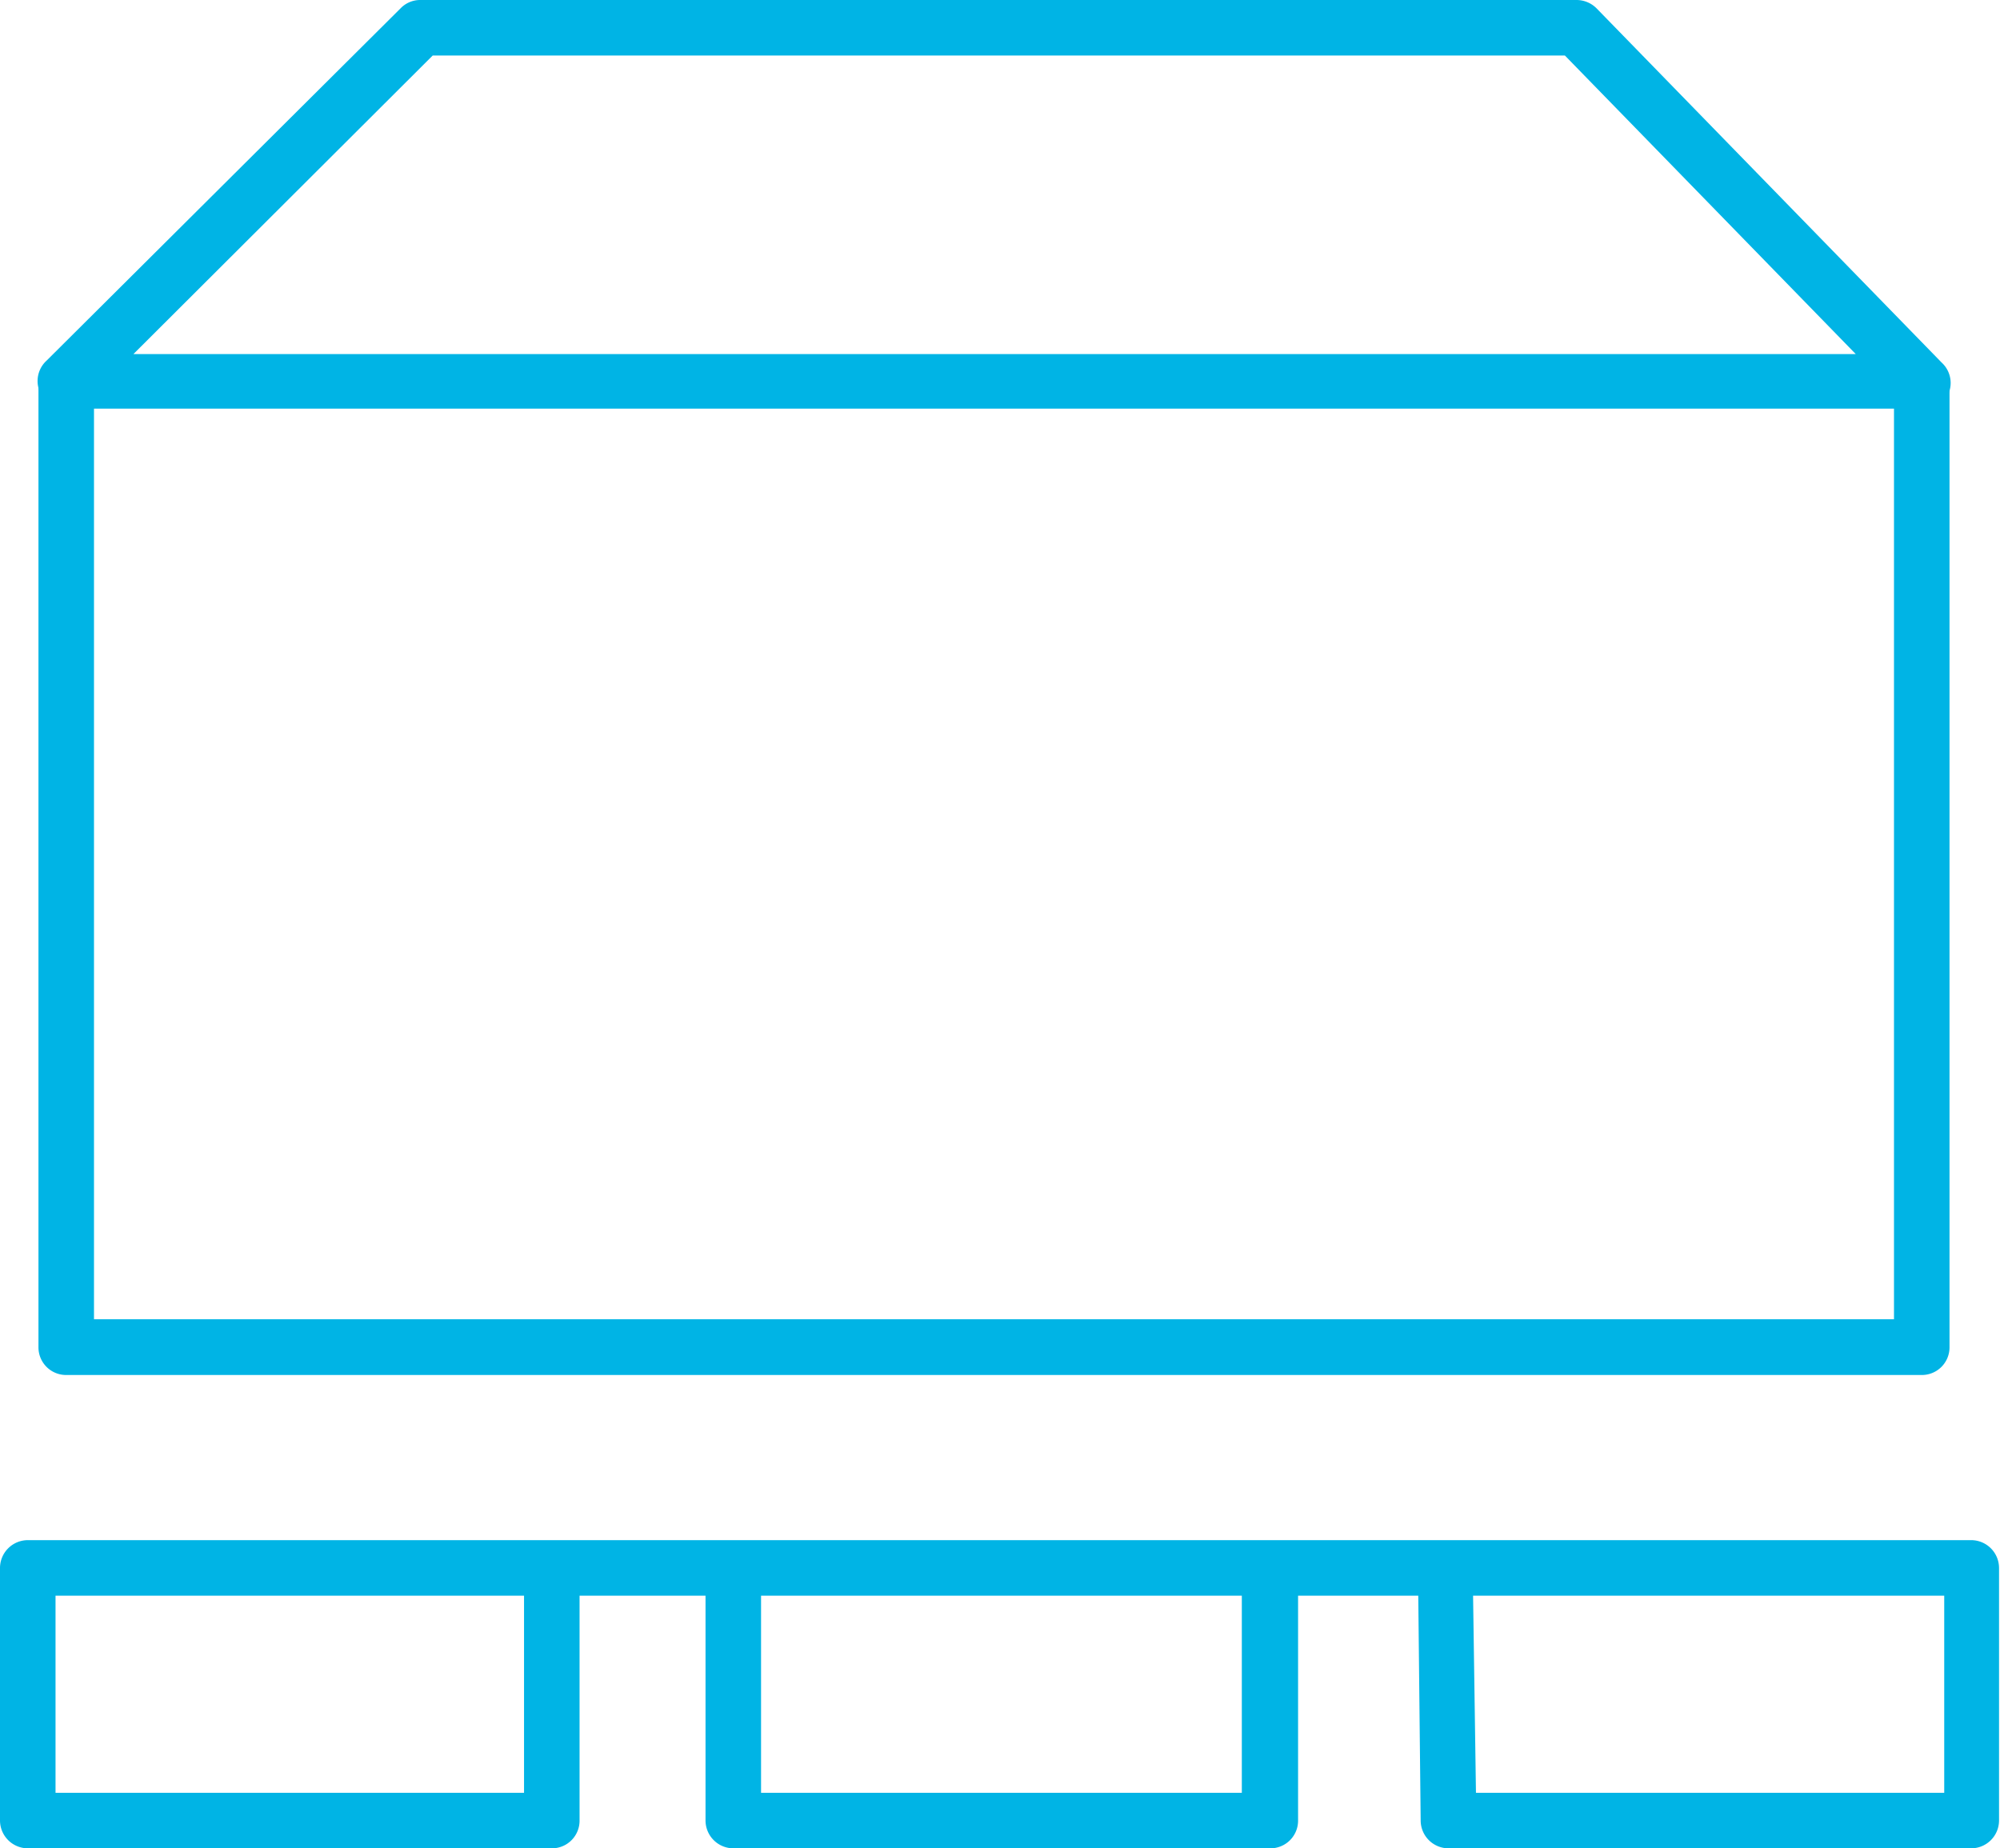
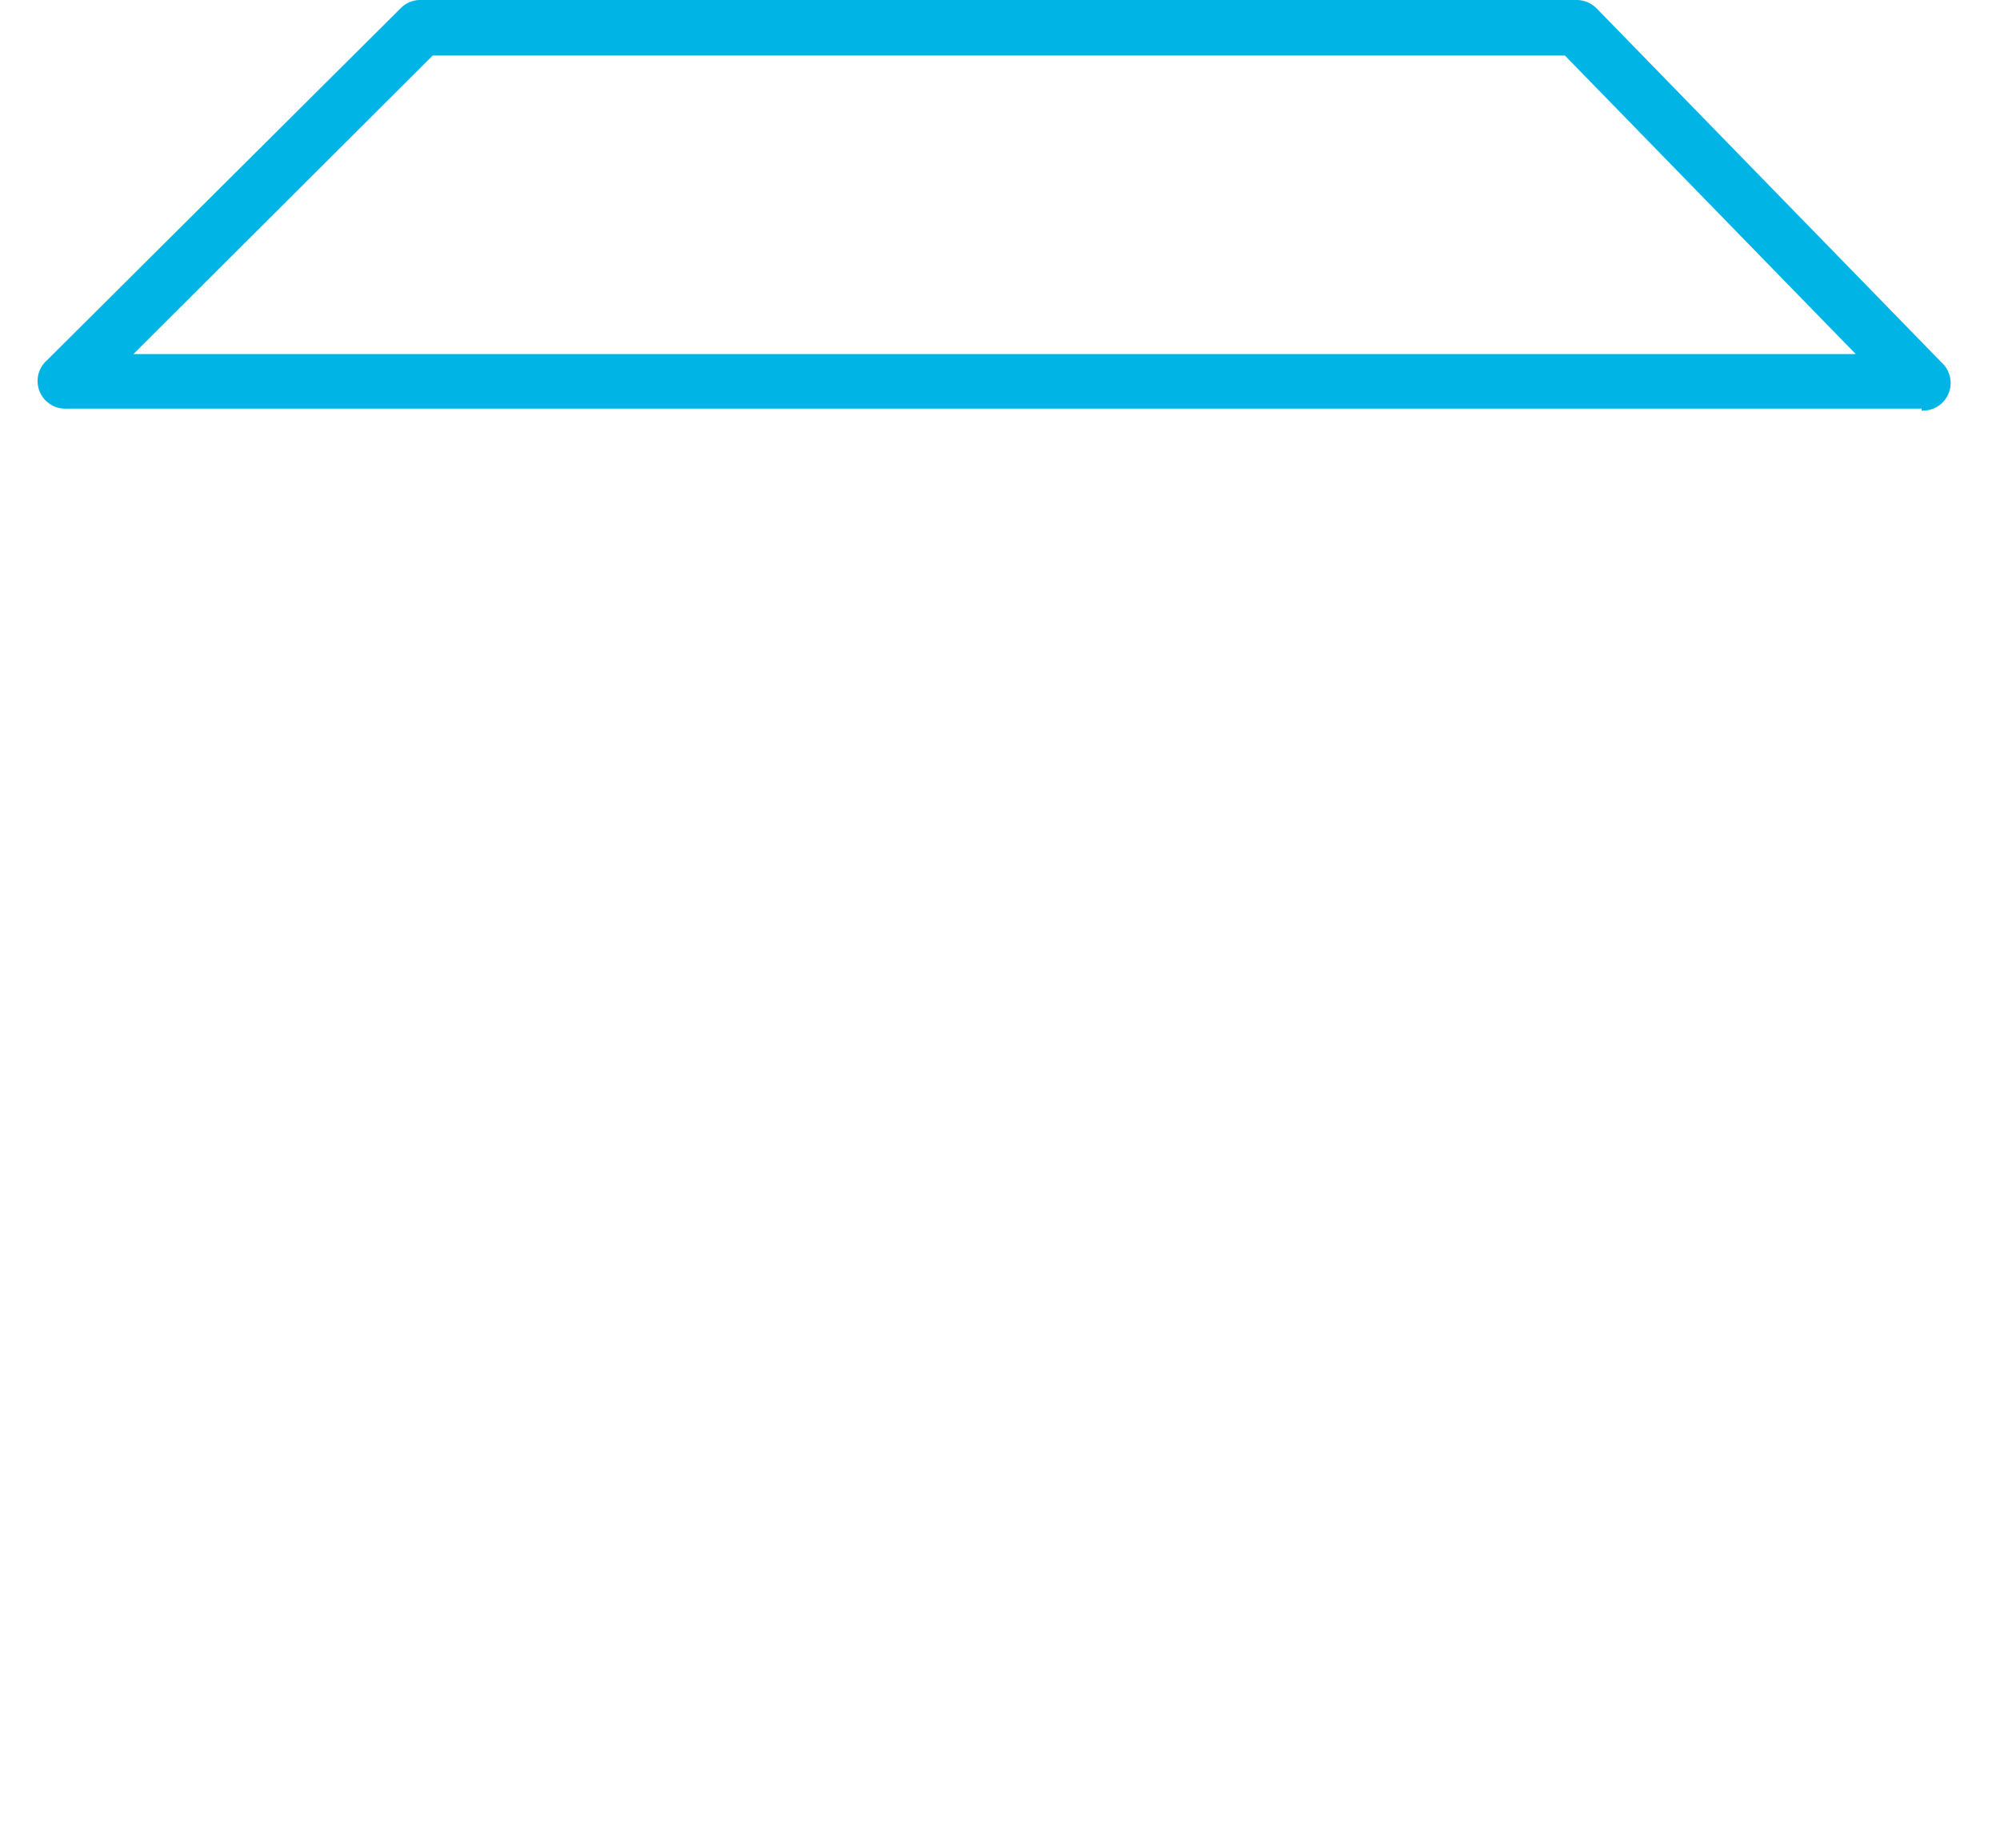
<svg xmlns="http://www.w3.org/2000/svg" viewBox="0 0 83.2 76.89">
  <defs>
    <style>.cls-1{fill:#00b4e5}</style>
  </defs>
  <g id="Layer_2" data-name="Layer 2">
    <g id="Layer_1-2" data-name="Layer 1">
      <path class="cls-1" d="M79.94 17H2.76a1.15 1.15 0 0 1-.82-2L16.67.34a1.13 1.13 0 0 1 .81-.34h48.11a1.18 1.18 0 0 1 .83.35l14.35 14.73a1.15 1.15 0 0 1-.83 2zM5.55 14.73H77.2L65.1 2.31H18z" />
-       <path class="cls-1" d="M79.94 57.2H2.76a1.15 1.15 0 0 1-1.16-1.15V15.88h2.31v39h74.88v-39h2.31v40.17a1.15 1.15 0 0 1-1.16 1.15zM82 76.89H60.26a1.16 1.16 0 0 1-1.16-1.14l-.1-9.37h-5v9.35a1.15 1.15 0 0 1-1.15 1.16H30.51a1.16 1.16 0 0 1-1.16-1.16v-9.35h-5.24v9.35A1.15 1.15 0 0 1 23 76.89H1.16A1.16 1.16 0 0 1 0 75.73v-10.5a1.16 1.16 0 0 1 1.16-1.16H82a1.16 1.16 0 0 1 1.16 1.16v10.5A1.16 1.16 0 0 1 82 76.89zm-20.6-2.31h19.48v-8.2h-19.6zm-29.74 0h20v-8.2h-20zm-29.35 0H21.8v-8.2H2.31z" />
    </g>
  </g>
</svg>